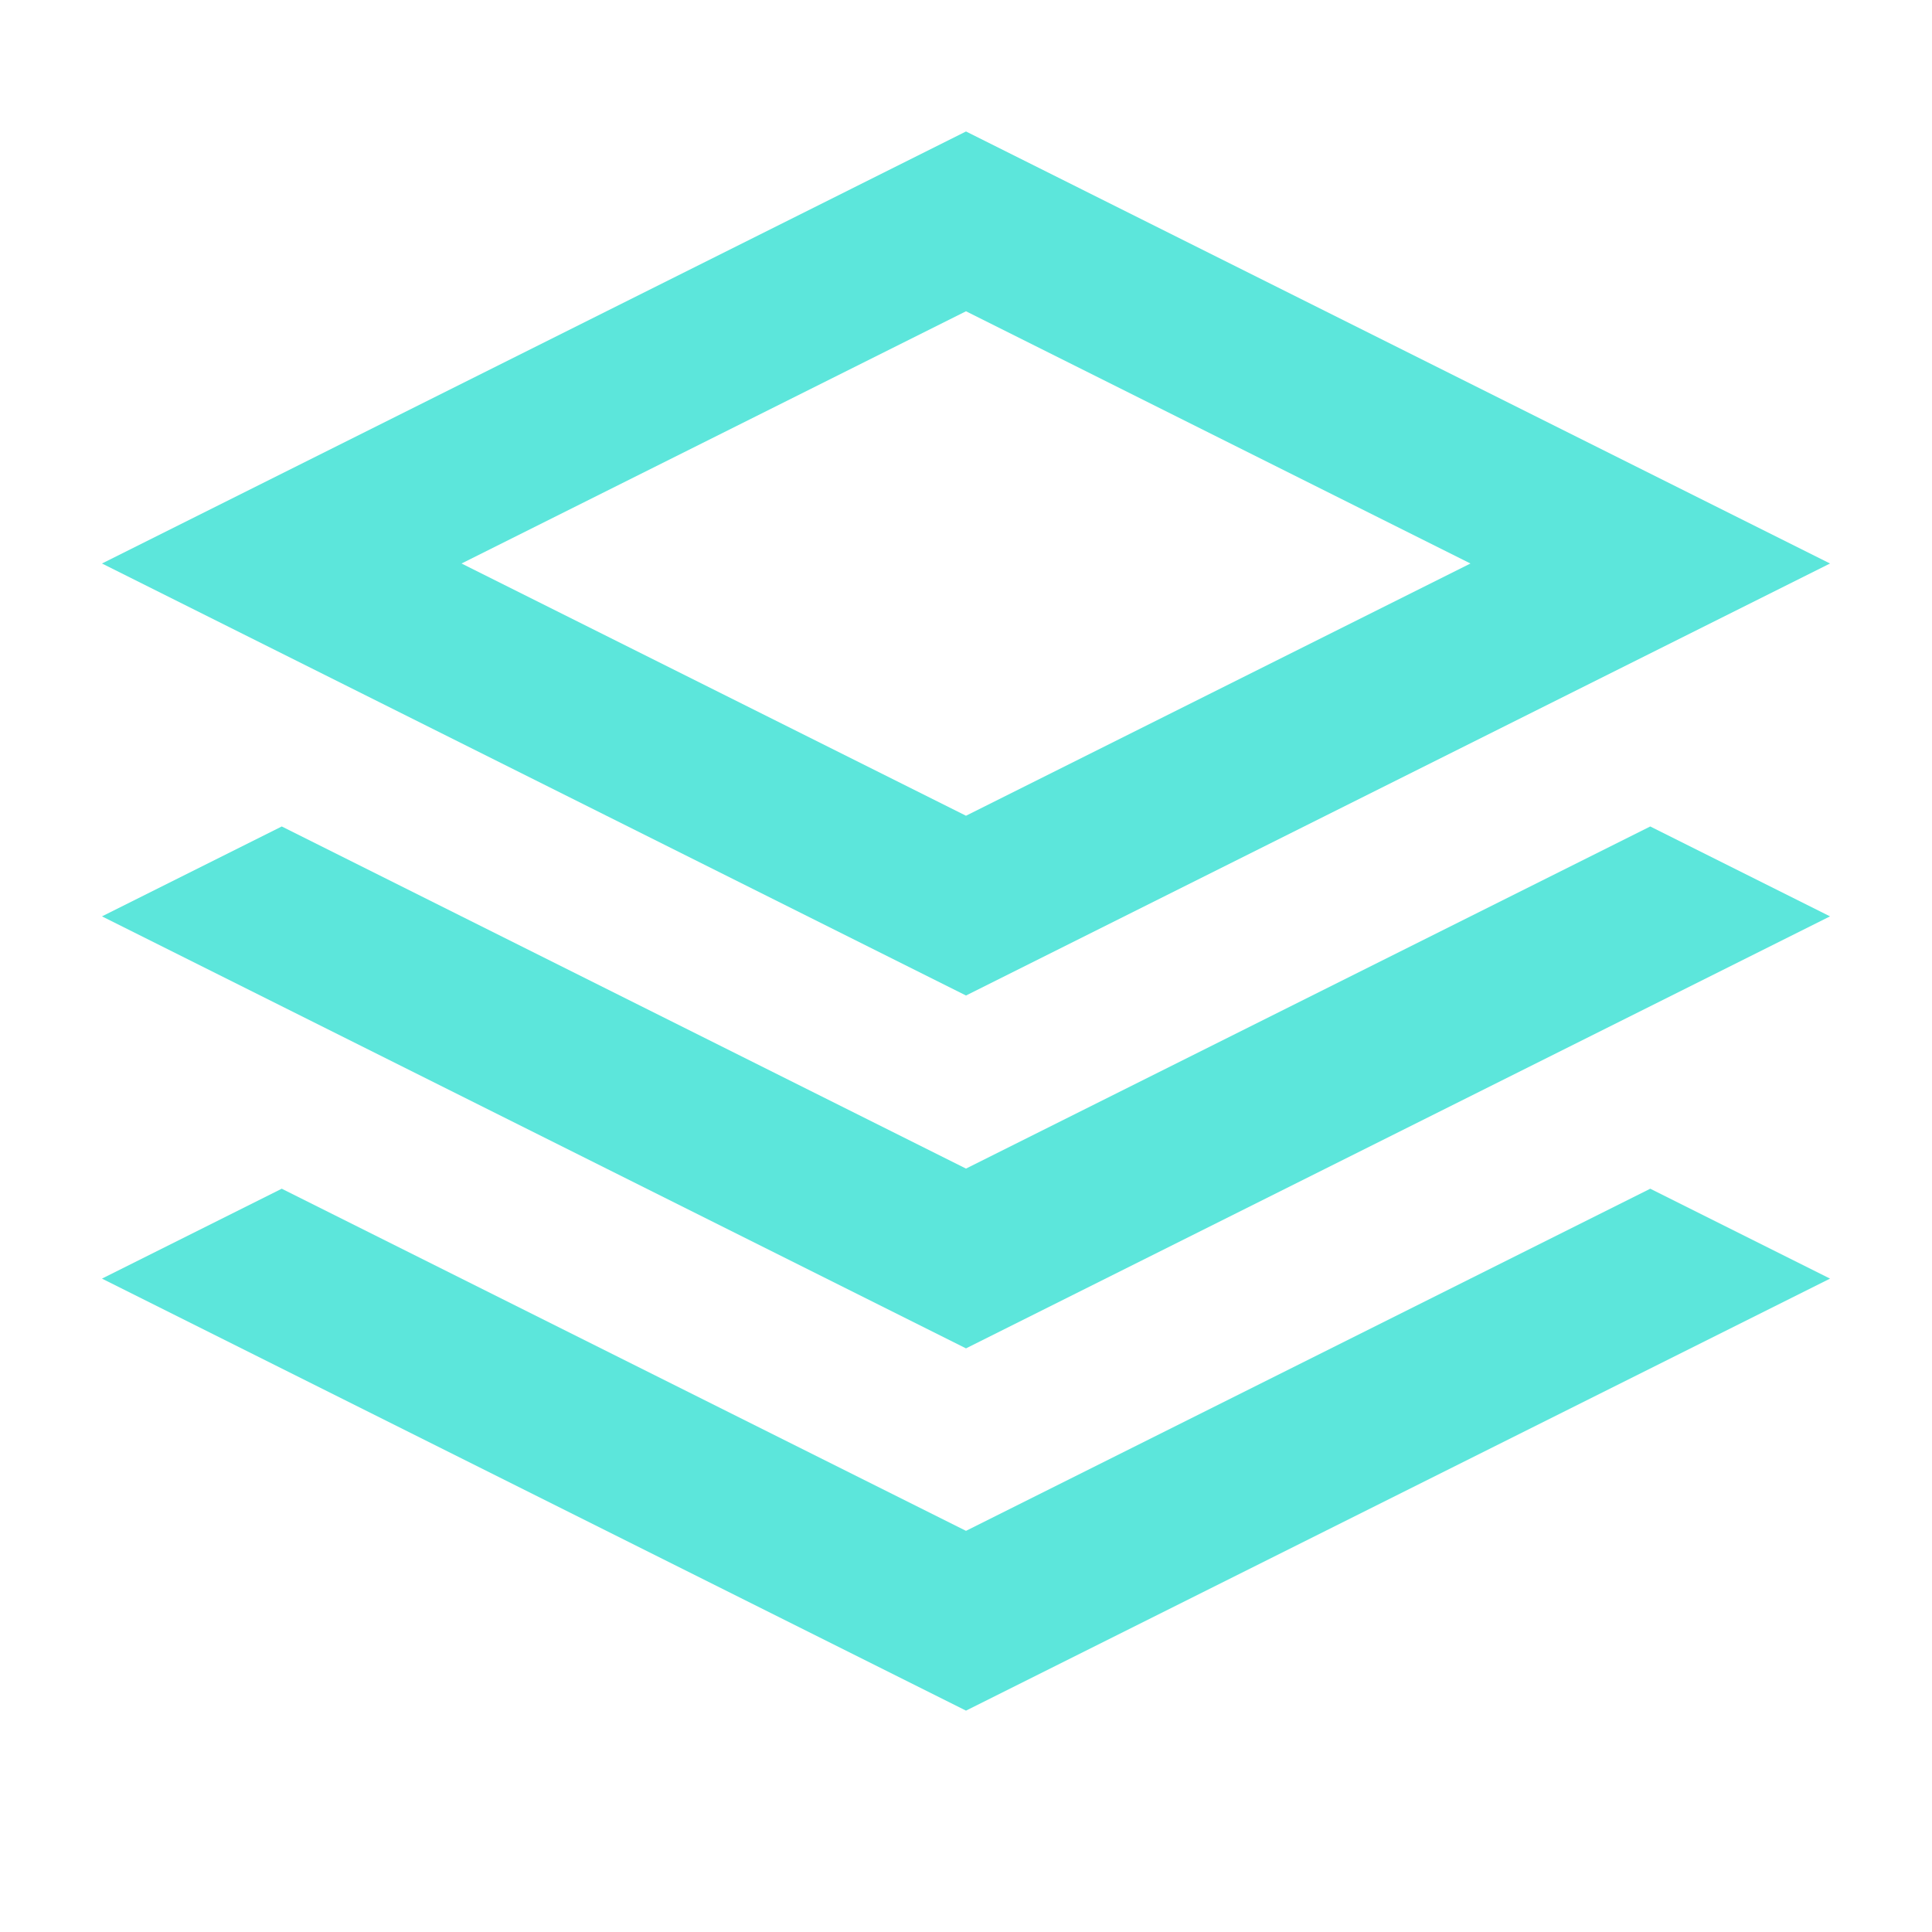
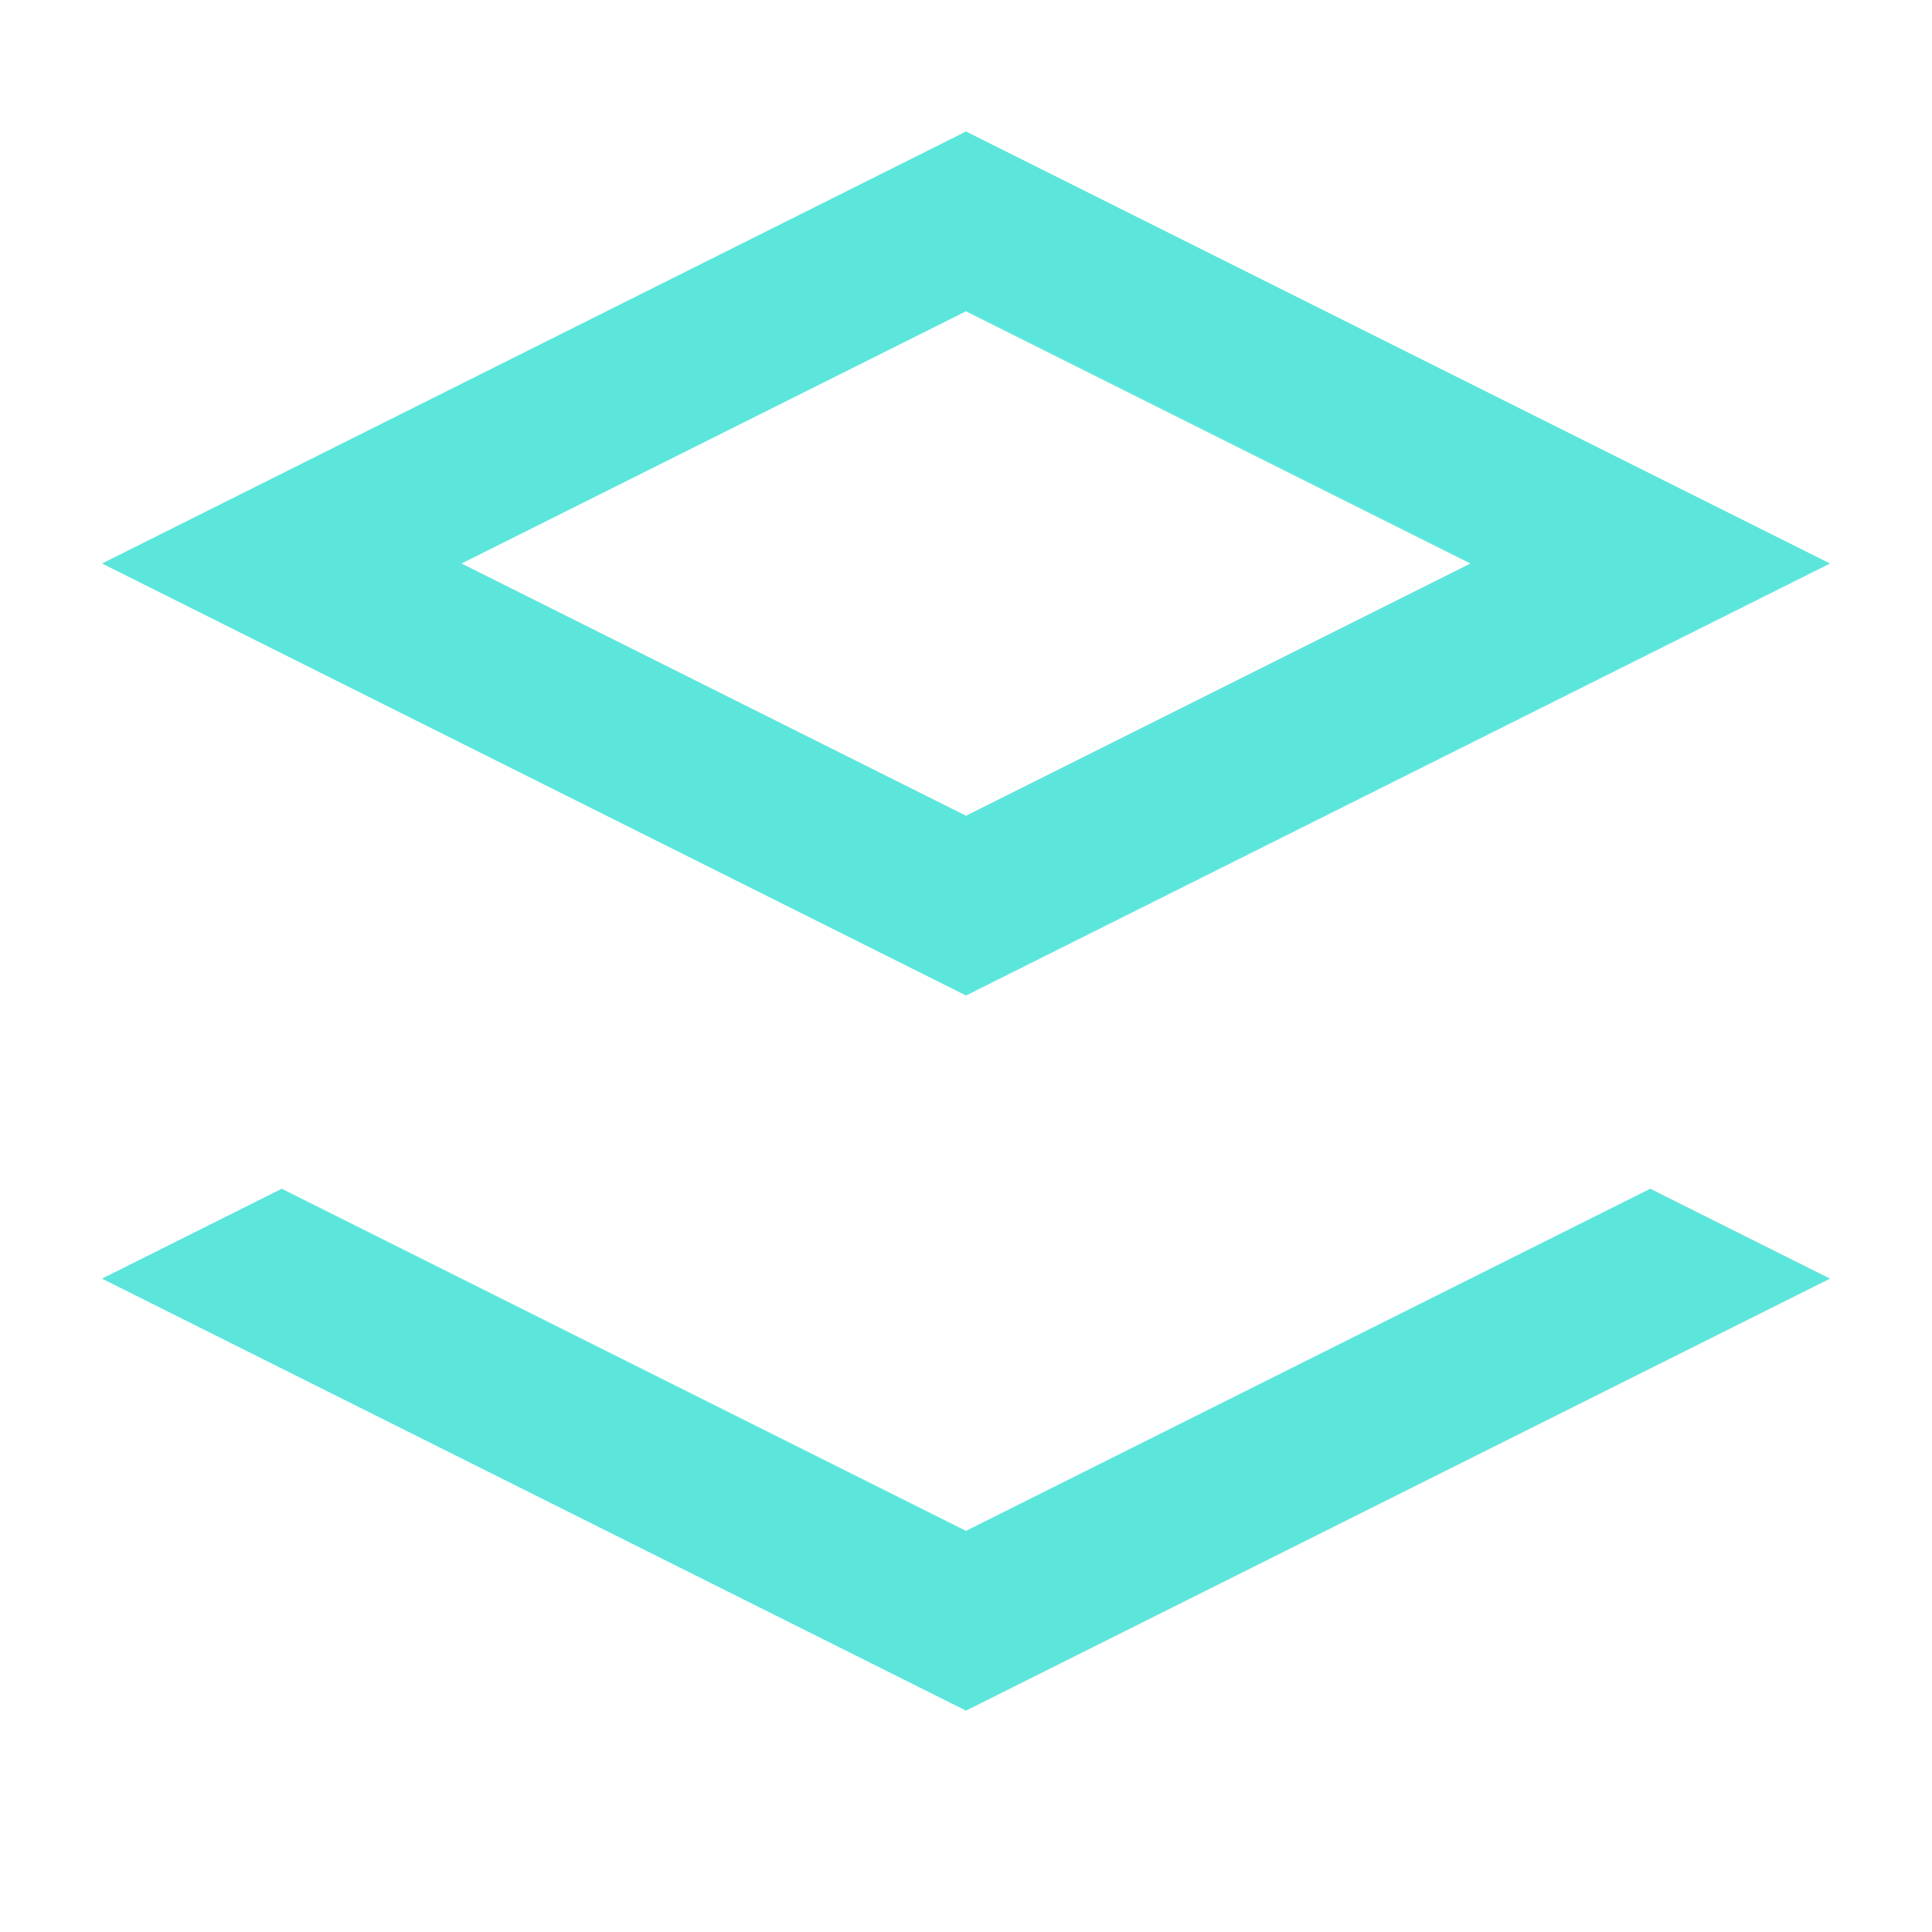
<svg xmlns="http://www.w3.org/2000/svg" width="266" height="266" viewBox="0 0 266 266" fill="none">
  <g clip-path="url(#clip0_1610_4660)">
    <path d="M133 137.064L14.039 77.583L133 18.102L251.961 77.583L133 137.064ZM63.544 77.583L133 112.311L202.456 77.583L133 42.855L63.544 77.583Z" fill="#5CE6DB" />
-     <path d="M133 160.893L38.792 113.789L14.039 126.165L133 185.646L251.961 126.165L227.208 113.789L133 160.893Z" fill="#5CE6DB" />
    <path d="M133 210.768L38.792 163.664L14.039 176.04L133 235.521L251.961 176.04L227.208 163.664L133 210.768Z" fill="#5CE6DB" />
  </g>
  <defs>
    <clipPath id="clip0_1610_4660">
      <rect width="266" height="266" fill="white" />
    </clipPath>
  </defs>
</svg>